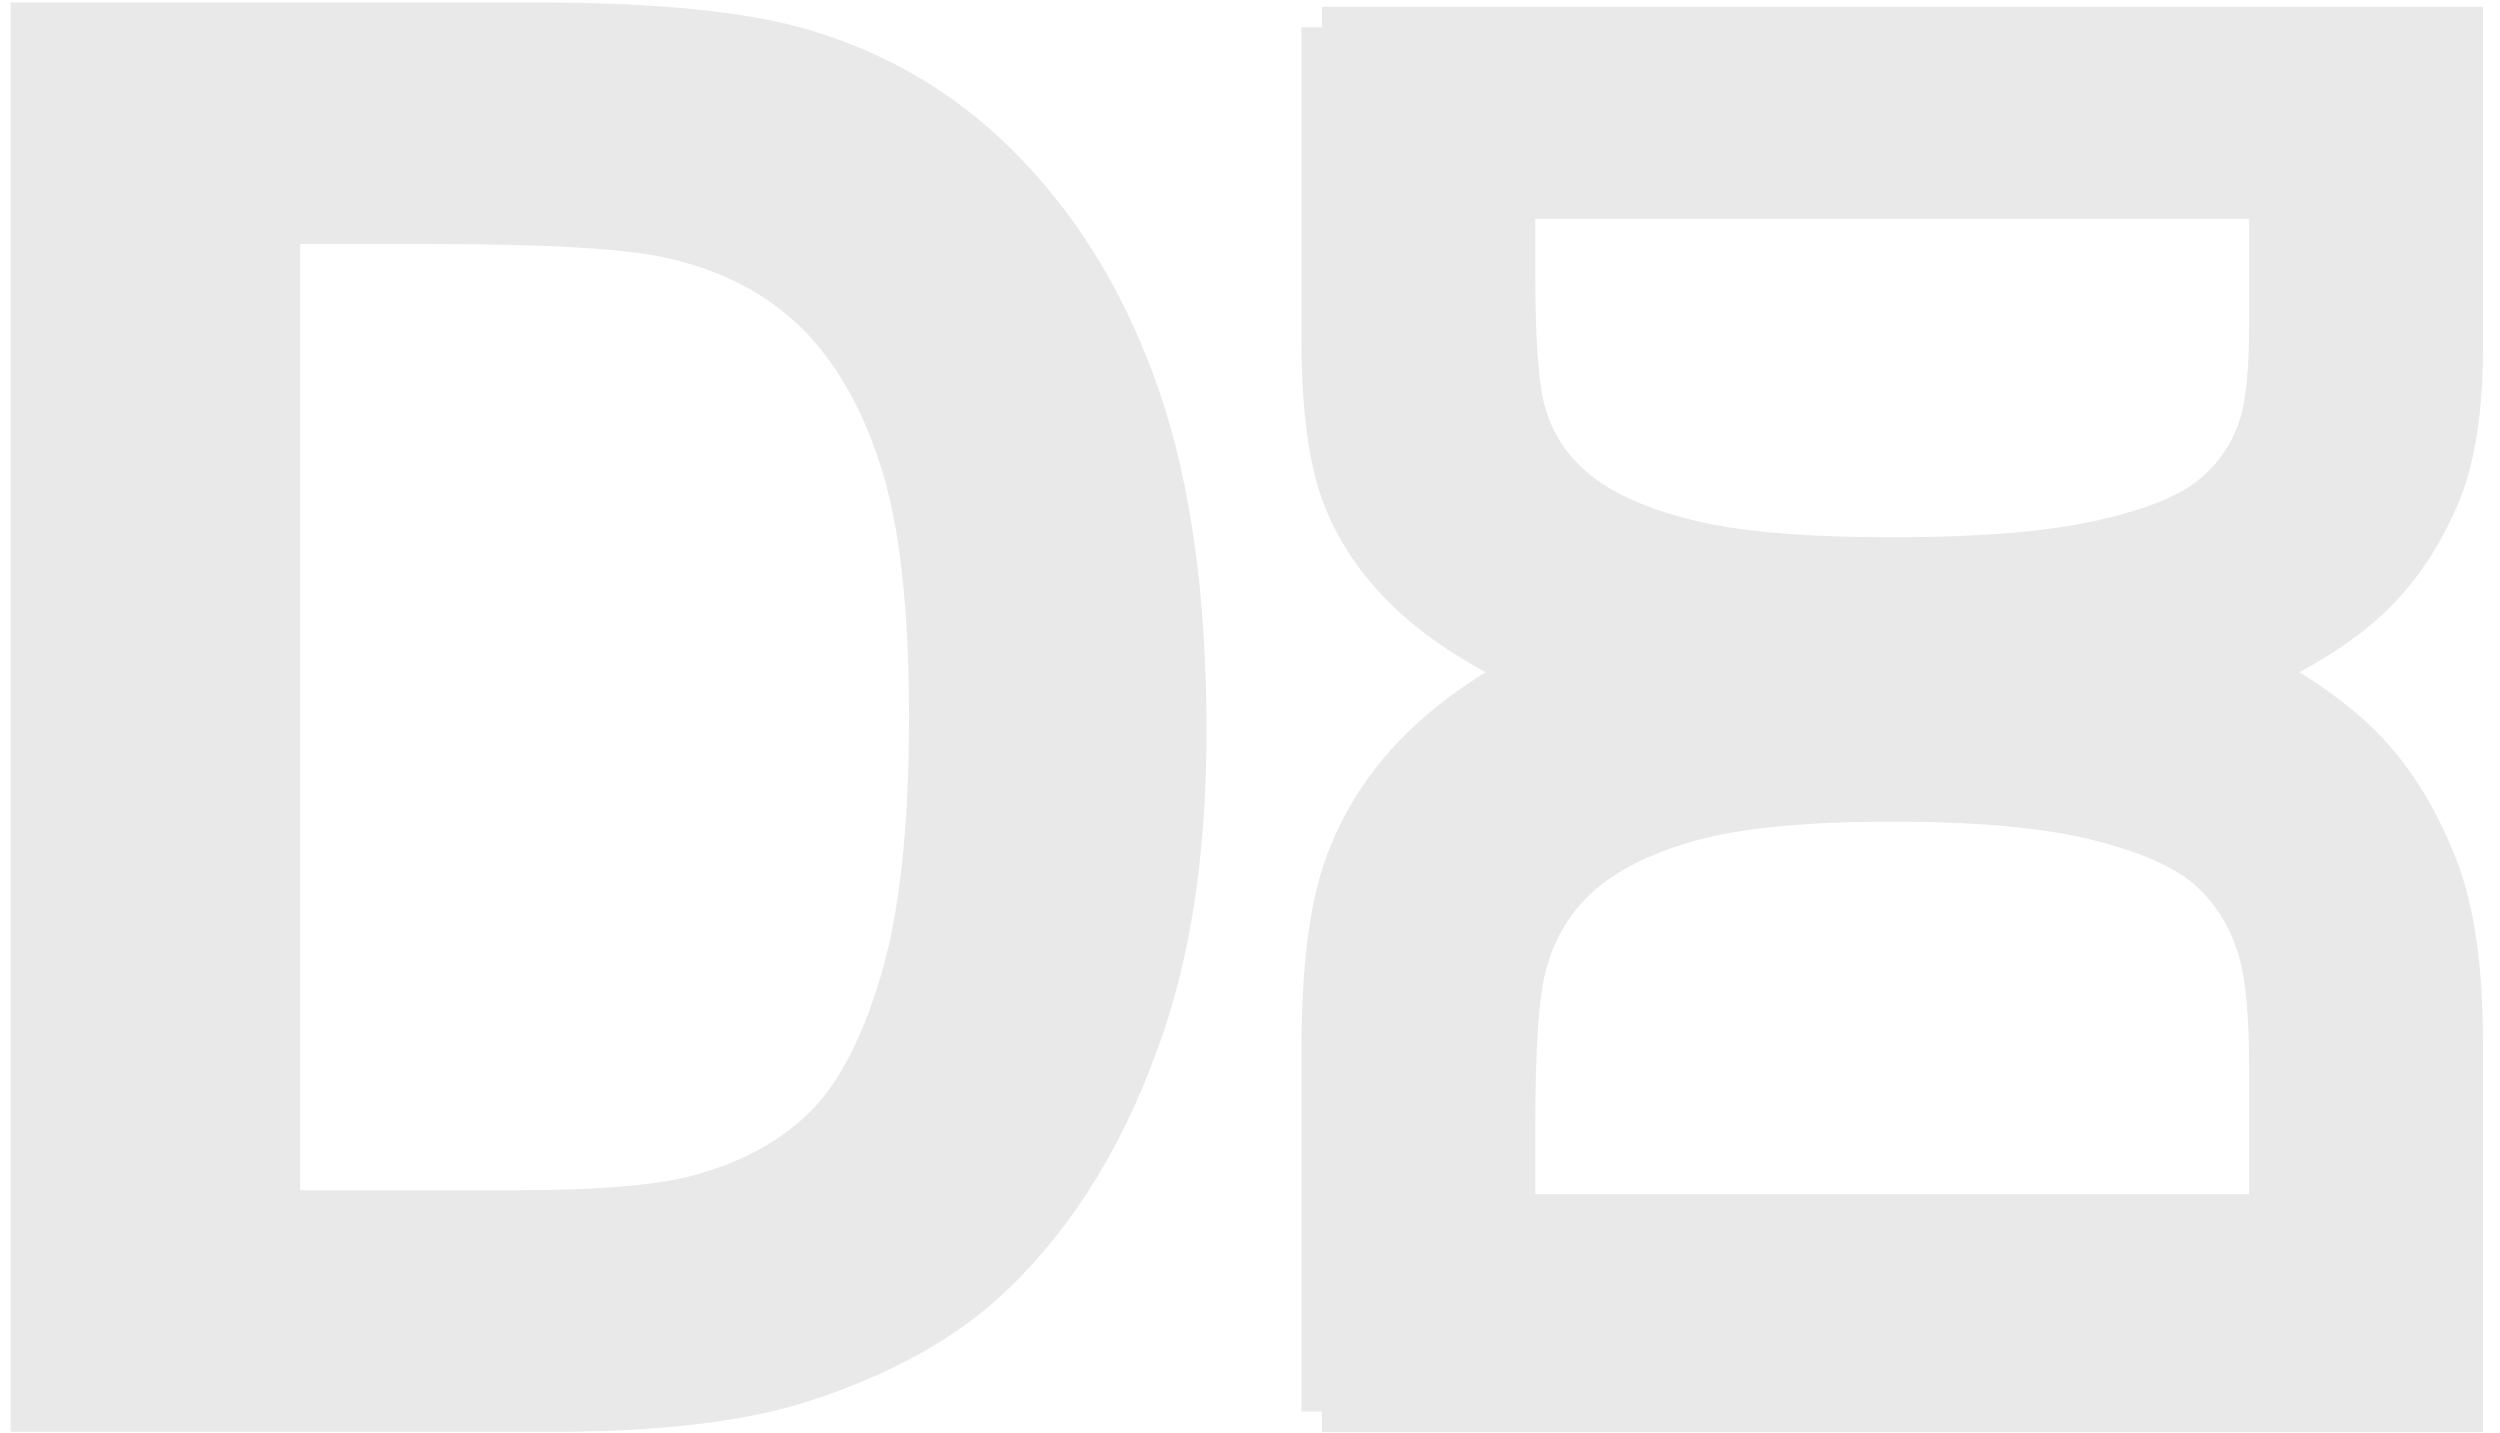
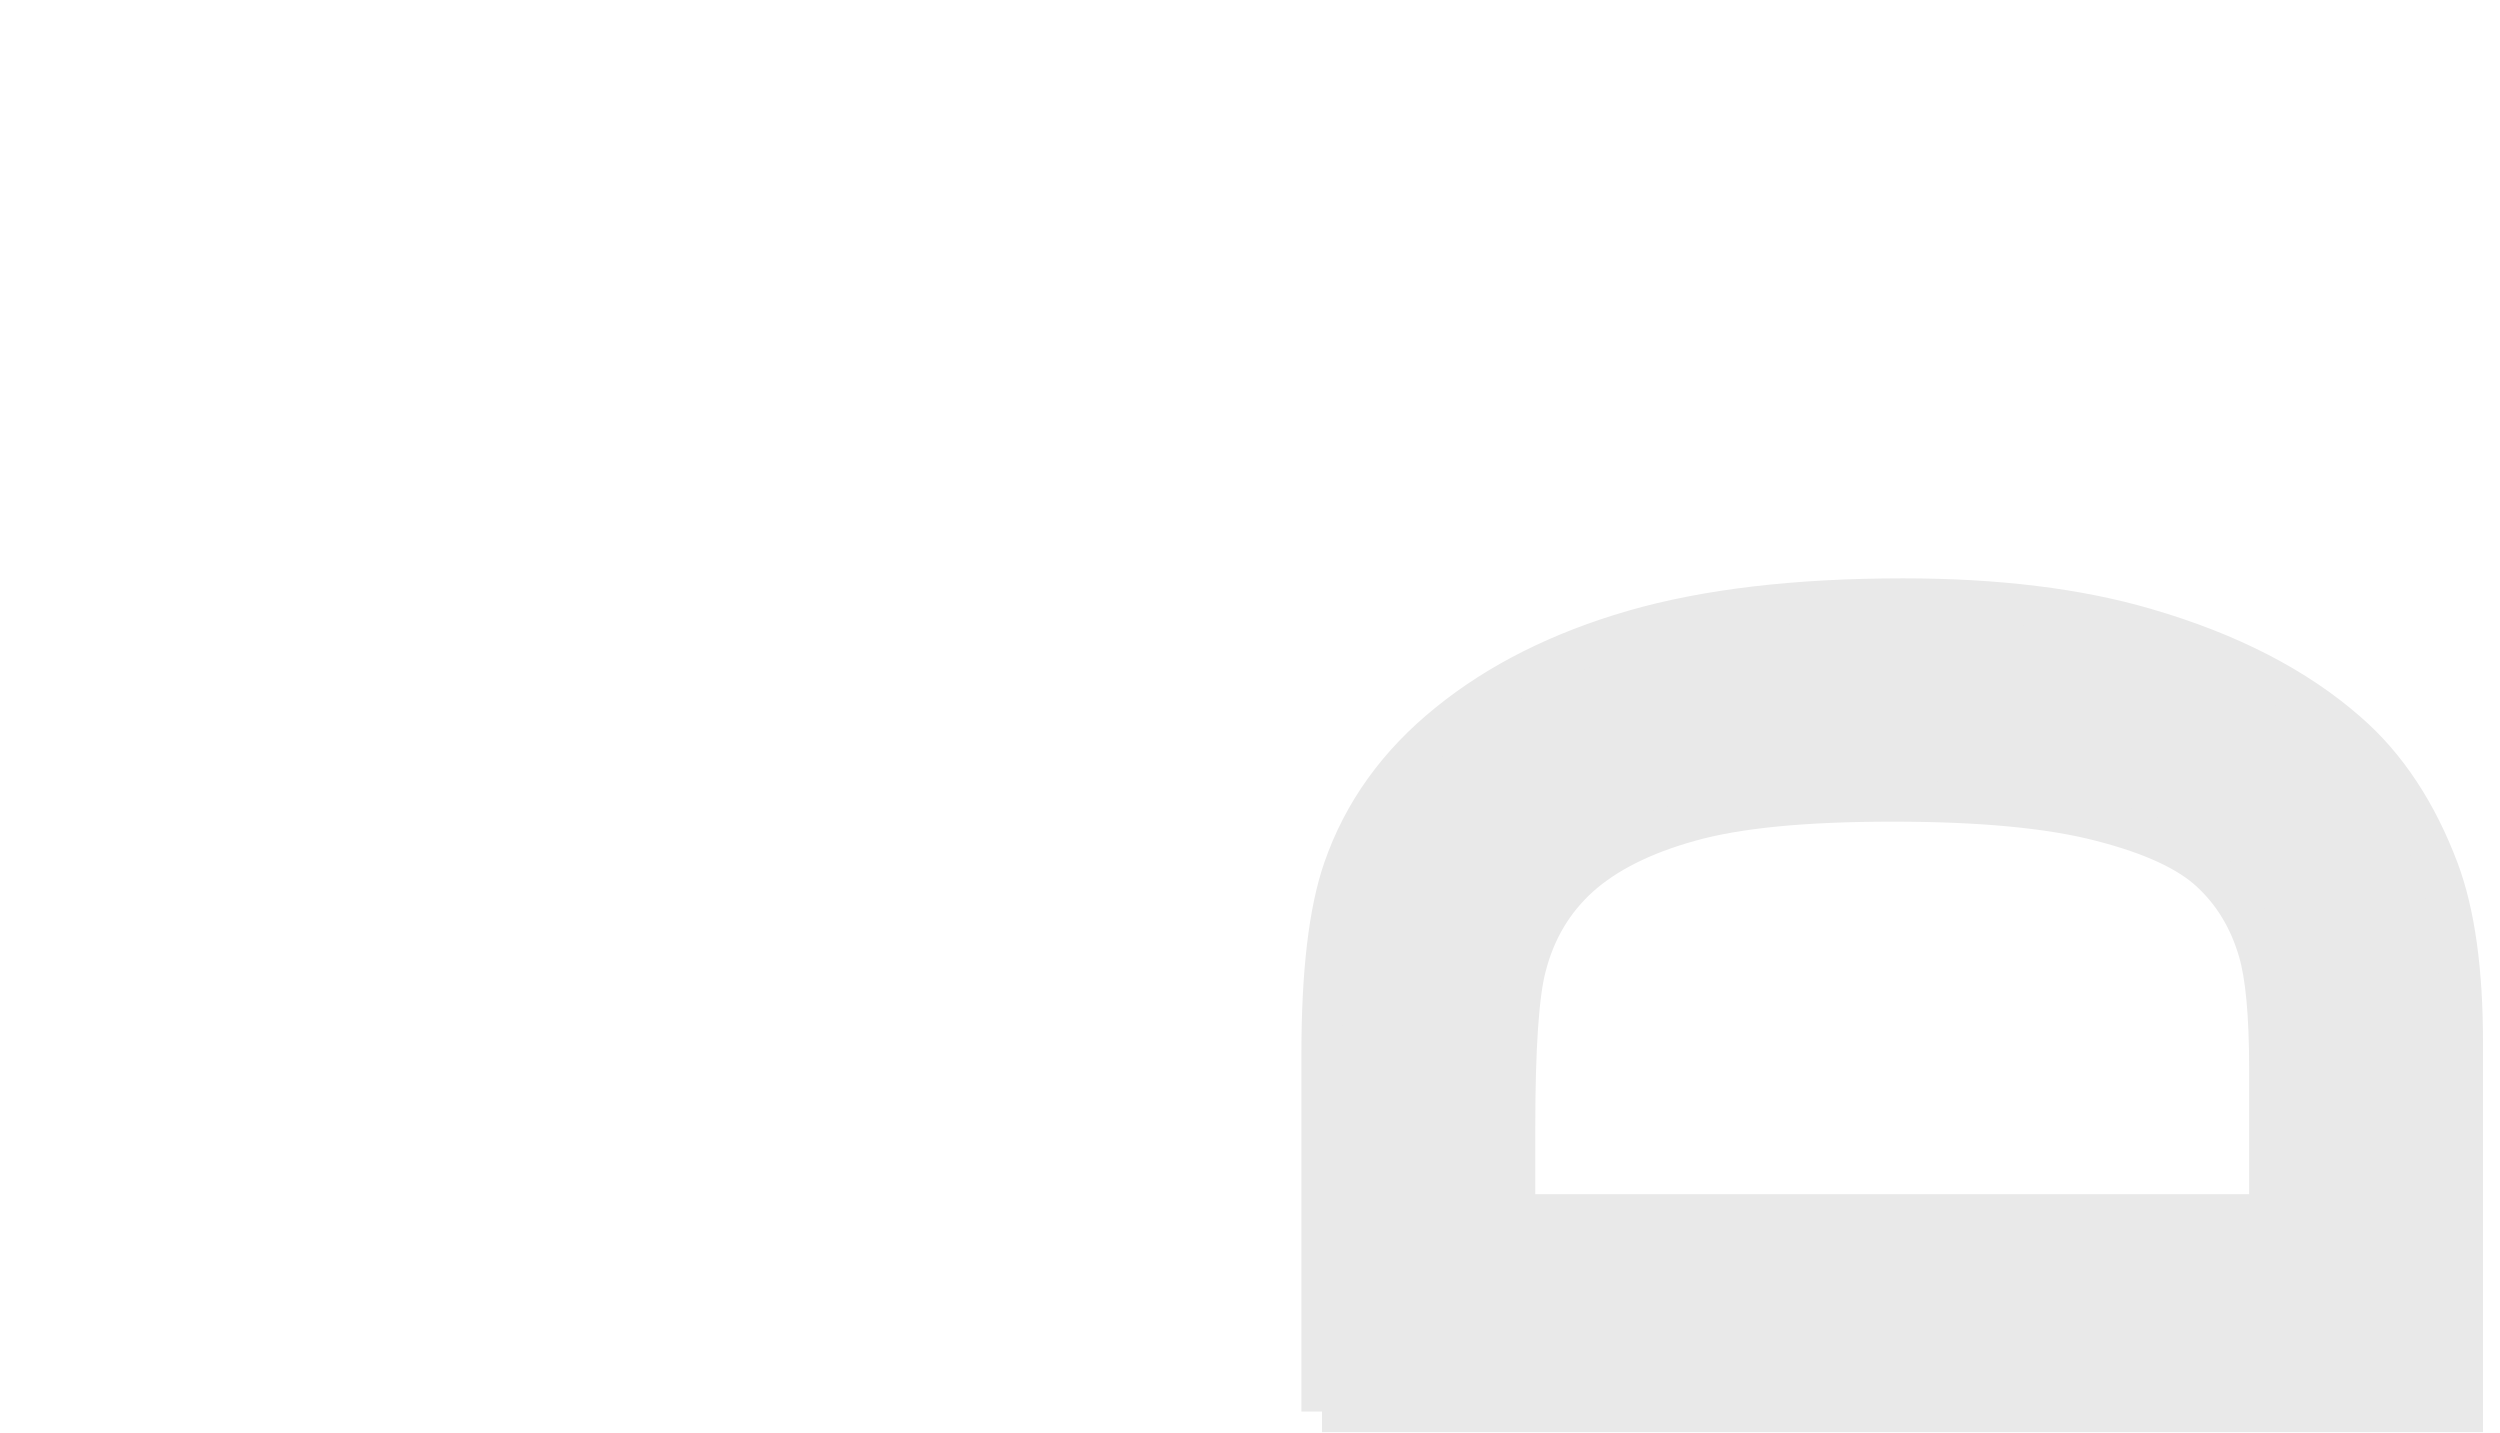
<svg xmlns="http://www.w3.org/2000/svg" xml:space="preserve" width="150mm" height="86mm" style="shape-rendering:geometricPrecision; text-rendering:geometricPrecision; image-rendering:optimizeQuality; fill-rule:evenodd; clip-rule:evenodd" viewBox="0 0 15000 8600">
  <defs>
    <style type="text/css">  .str0 {stroke:#E9E9E9;stroke-width:246.94;stroke-miterlimit:22.926} .fil0 {fill:#E9E9E9;fill-rule:nonzero}  </style>
  </defs>
  <g id="Слой_x0020_1">
-     <path class="fil0" d="M64.02 14.77l3158.26 0c712.75,0 1255.72,53.76 1628.93,163.54 501.1,147.7 932.31,411.4 1289.68,790.55 359.34,377.46 630.97,840.36 818.56,1389.56 185.62,546.94 279.56,1223.75 279.56,2026.19 0,706.8 -88,1313.72 -263.71,1824.72 -213.34,624.75 -518.93,1129.81 -916.19,1515.19 -299.35,293.42 -704.82,520.91 -1213.84,684.73 -381.13,121.67 -890.44,181.65 -1529.05,181.65l-3252.2 0 0 -8576.13zm1737.02 1449.25l0 5677.63 1287.41 0c481.29,0 828.47,-28.01 1042.09,-82.06 281.54,-69.89 513.27,-189.57 696.9,-357.36 185.62,-167.51 335.3,-443.1 451.02,-826.21 117.99,-383.39 175.71,-908.54 175.71,-1571.2 0,-662.95 -57.72,-1169.99 -175.71,-1525.37 -115.72,-355.1 -279.27,-630.69 -488.93,-830.46 -209.66,-197.49 -475.35,-333.31 -798.76,-403.2 -239.37,-53.76 -712.46,-81.77 -1415.3,-81.77l-774.43 0z" />
    <g id="_2255015468720">
      <path class="fil0 str0" d="M7931.93 8469.19l0 -2146.13c0,-484.33 42.89,-853.3 130.48,-1106.9 117.85,-340.52 328.26,-633.54 630.77,-876.37 301.17,-244.19 670.51,-428.77 1108.7,-556.24 436.4,-126.13 976.41,-189.97 1616.66,-189.97 563.95,0 1048.2,59.8 1455.92,179.2 498.48,144.97 901.46,352.62 1208.94,622.57 234.11,203.42 415.62,478.95 546.33,824.84 97.08,258.99 144.94,605.08 144.94,1039.04l0 2209.96 -6842.74 0zm1156.33 -1180.35l4530.08 0 0 -874.84c0,-327.05 -22.35,-562.97 -65.47,-708.13 -55.77,-191.31 -151.26,-348.78 -285.14,-473.56 -133.65,-126.13 -353.54,-227.84 -659.21,-306.48 -305.91,-80.18 -724.91,-119.4 -1253.64,-119.4 -528.95,0 -933.51,39.22 -1217.07,119.4 -283.32,78.64 -503.21,189.77 -662.6,332.24 -157.58,142.47 -265.94,323.02 -321.7,542.78 -42.9,162.66 -65.25,484.14 -65.25,961.74l0 526.25z" />
-       <path class="fil0 str0" d="M7931.93 163.93l0 1865.07c0,420.9 42.89,741.55 130.48,961.94 117.85,295.92 328.26,550.57 630.77,761.6 301.17,212.21 670.51,372.62 1108.71,483.4 436.39,109.61 976.4,165.08 1616.65,165.08 563.95,0 1048.2,-51.96 1455.92,-155.72 498.48,-125.99 901.46,-306.45 1208.94,-541.05 234.11,-176.78 415.62,-416.22 546.33,-716.82 97.08,-225.07 144.94,-525.83 144.94,-902.96l0 -1920.54 -6842.74 0zm1156.33 1025.77l4530.08 0 0 760.26c0,284.23 -22.35,489.25 -65.47,615.4 -55.77,166.26 -151.26,303.1 -285.14,411.55 -133.65,109.61 -353.54,198 -659.21,266.34 -305.91,69.68 -724.91,103.76 -1253.64,103.76 -528.95,0 -933.51,-34.08 -1217.07,-103.76 -283.32,-68.34 -503.21,-164.92 -662.6,-288.73 -157.58,-123.82 -265.94,-280.72 -321.7,-471.7 -42.9,-141.36 -65.25,-420.74 -65.25,-835.79l0 -457.33z" />
    </g>
  </g>
</svg>